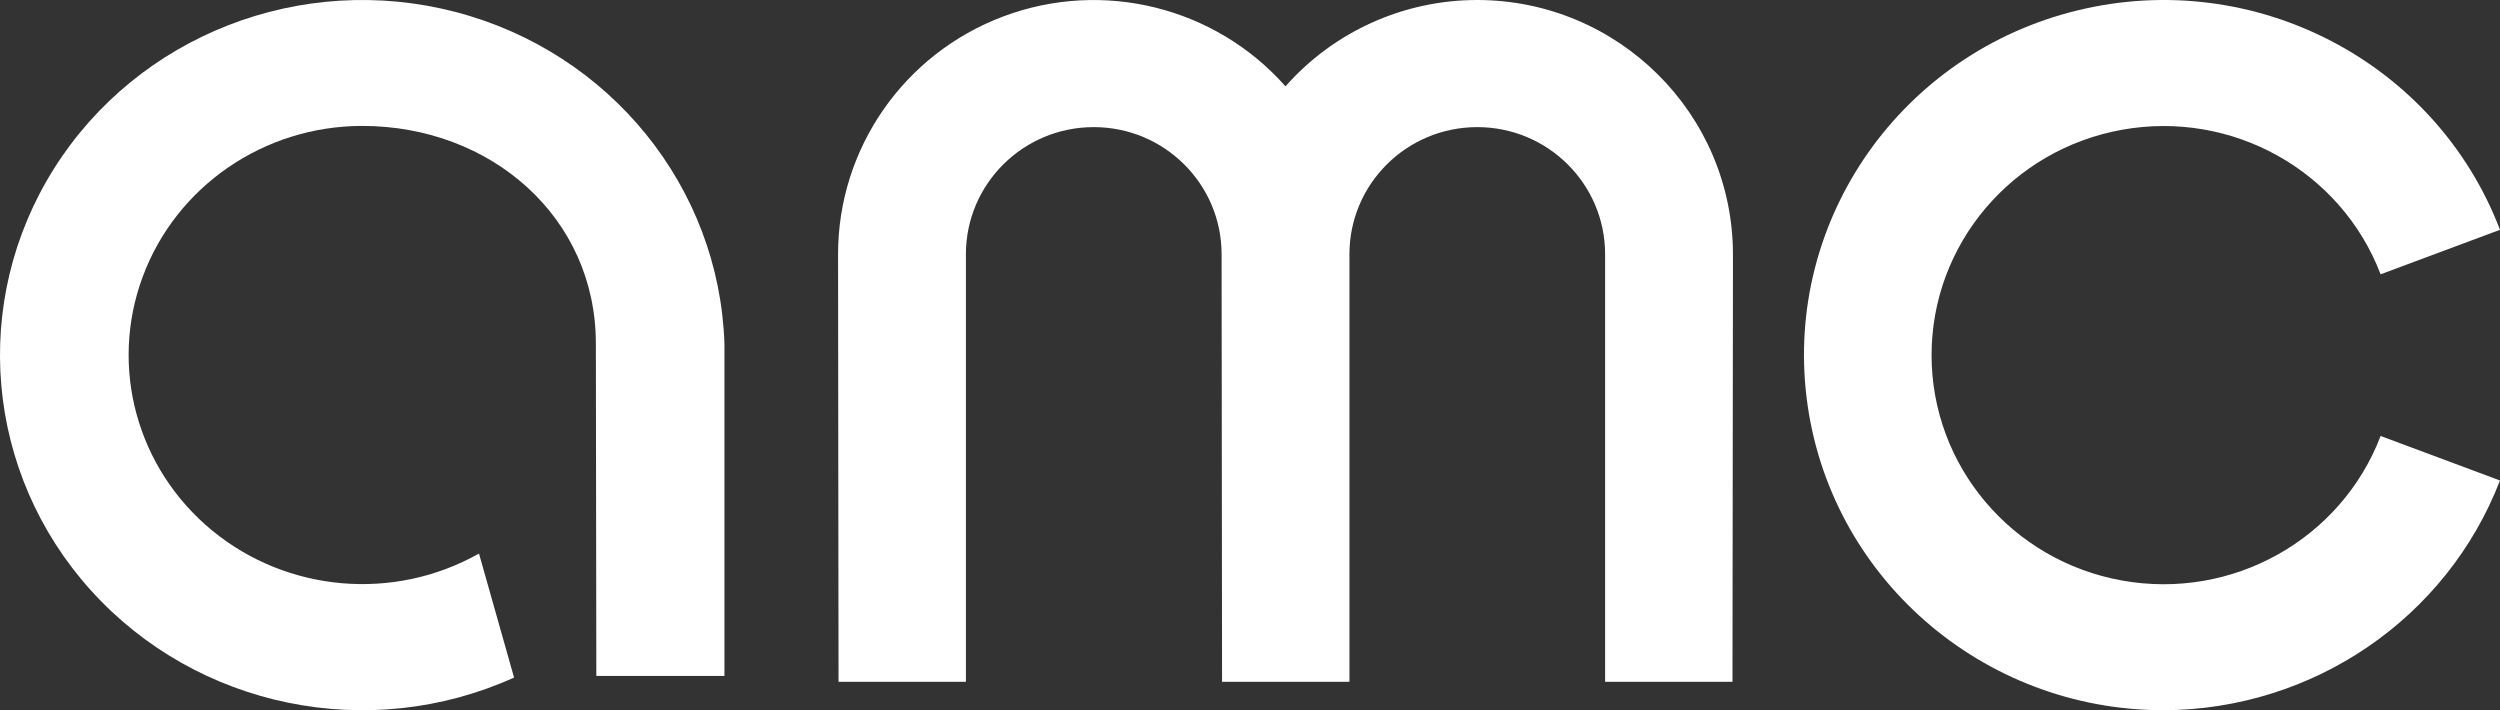
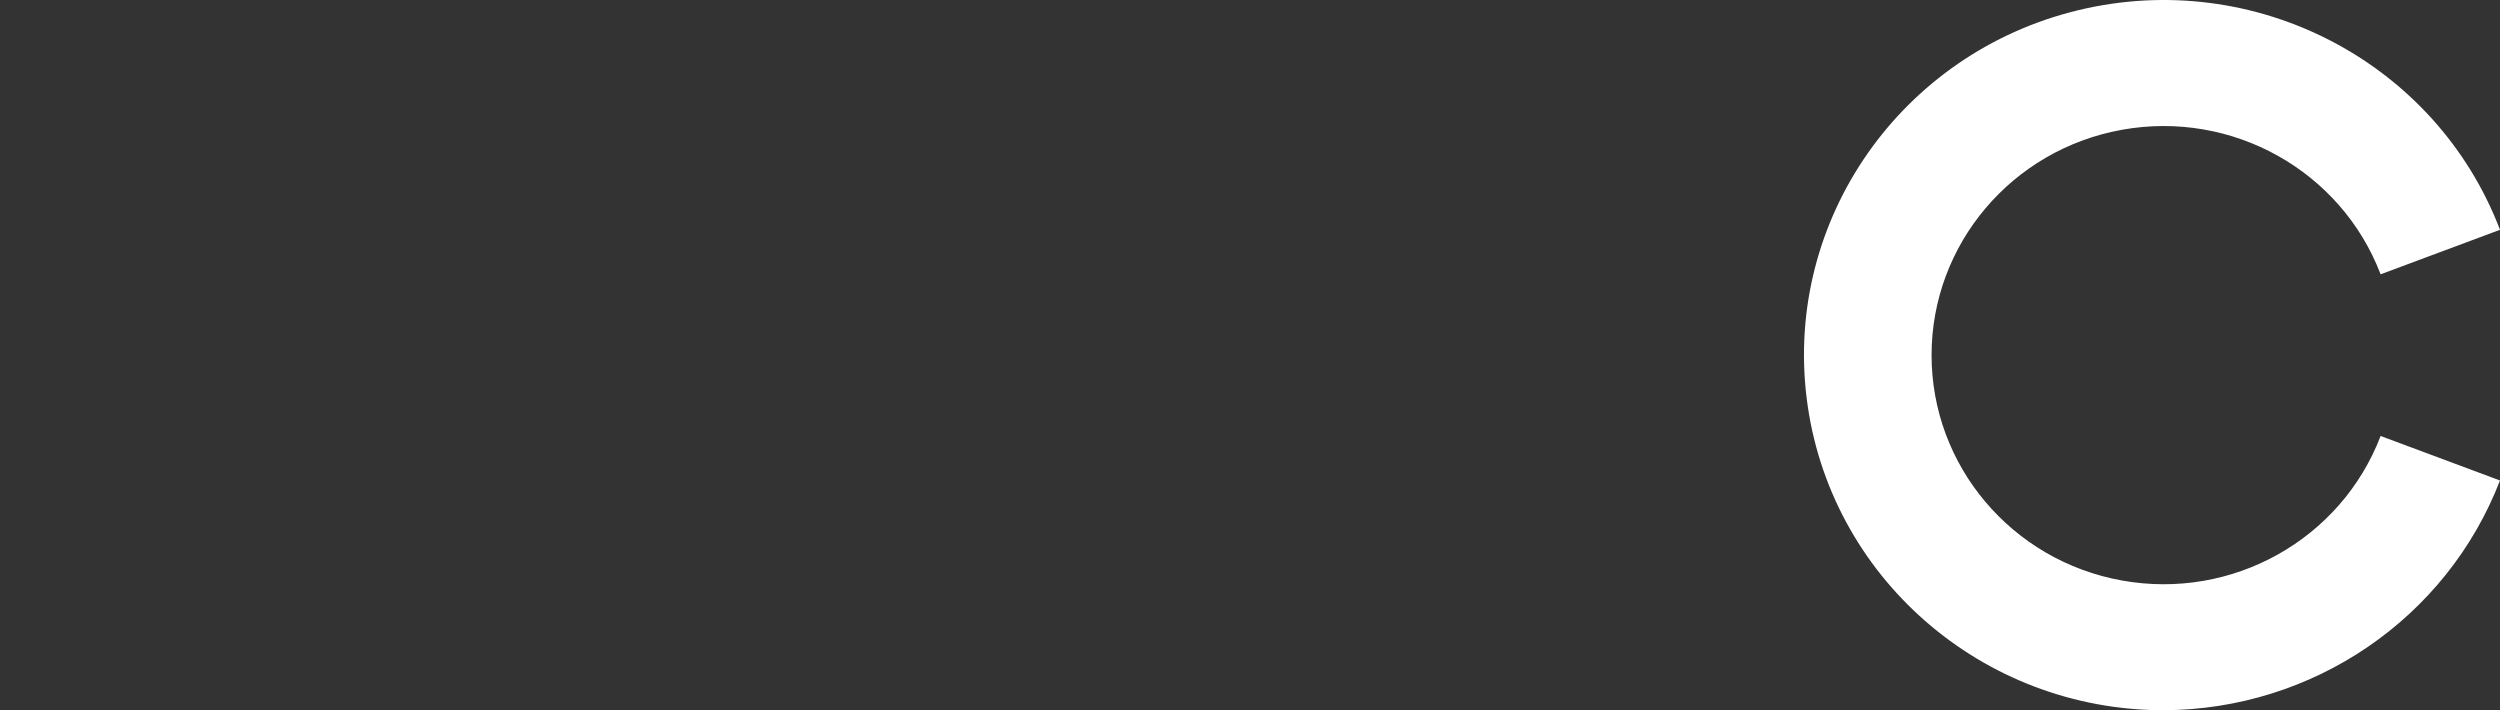
<svg xmlns="http://www.w3.org/2000/svg" width="176px" height="50px" viewBox="0 0 176 50" version="1.1">
  <rect x="0" y="0" width="176" height="50" fill="#333333" stroke="none" />
  <title>AMC White</title>
  <desc>Created with Sketch.</desc>
  <defs />
  <g id="Homepage" stroke="none" stroke-width="1" fill="none" fill-rule="evenodd">
    <g id="01433-AMC-XL-Homepage_3" transform="translate(-90, -46)" fill="#FFFFFF" fill-rule="nonzero">
      <g id="AMC-White" transform="translate(90, 46)">
        <path d="M152.319,50 C139.513,50.002 128.722,40.558 127.185,28.003 C125.647,15.448 133.847,3.736 146.285,0.724 C158.723,-2.289 171.48,4.346 176,16.178 L167.595,19.311 C164.81,12.02 157.147,7.738 149.385,9.136 C141.623,10.533 135.982,17.21 135.982,25.002 C135.982,32.793 141.623,39.471 149.385,40.868 C157.147,42.266 164.81,37.983 167.595,30.693 L176,33.826 C172.251,43.533 162.84,49.961 152.319,50 Z" id="Shape" />
-         <path d="M41.982,47.586 L51,47.586 L51,24.2 C50.64,13.177 42.952,3.688 32.08,0.846 C21.207,-1.996 9.719,2.481 3.806,11.864 C-2.107,21.247 -1.048,33.319 6.412,41.575 C13.873,49.831 25.972,52.32 36.19,47.7 L33.721,38.97 C27.73,42.35 20.222,41.7 14.928,37.342 C9.635,32.984 7.684,25.848 10.047,19.481 C12.409,13.113 18.58,8.872 25.494,8.864 C34.566,8.864 41.949,15.294 41.949,24.186 L41.982,47.586 Z" id="Shape" />
-         <path d="M104,3.45970779e-07 C98.829,-0.001 93.909,2.214 90.498,6.078 C85.554,0.487 77.643,-1.474 70.637,1.155 C63.632,3.784 58.997,10.453 59,17.898 L59.033,48 L68,48 L68,17.898 C68,12.956 72.029,8.949 77,8.949 C81.971,8.949 86,12.956 86,17.898 L86.033,48 L95,48 L95,17.898 C95,12.956 99.029,8.949 104,8.949 C108.971,8.949 113,12.956 113,17.898 L113,48 L121.967,48 L122,17.898 C121.988,8.018 113.936,0.012 104,3.45970779e-07 Z" id="Shape" />
      </g>
    </g>
  </g>
</svg>